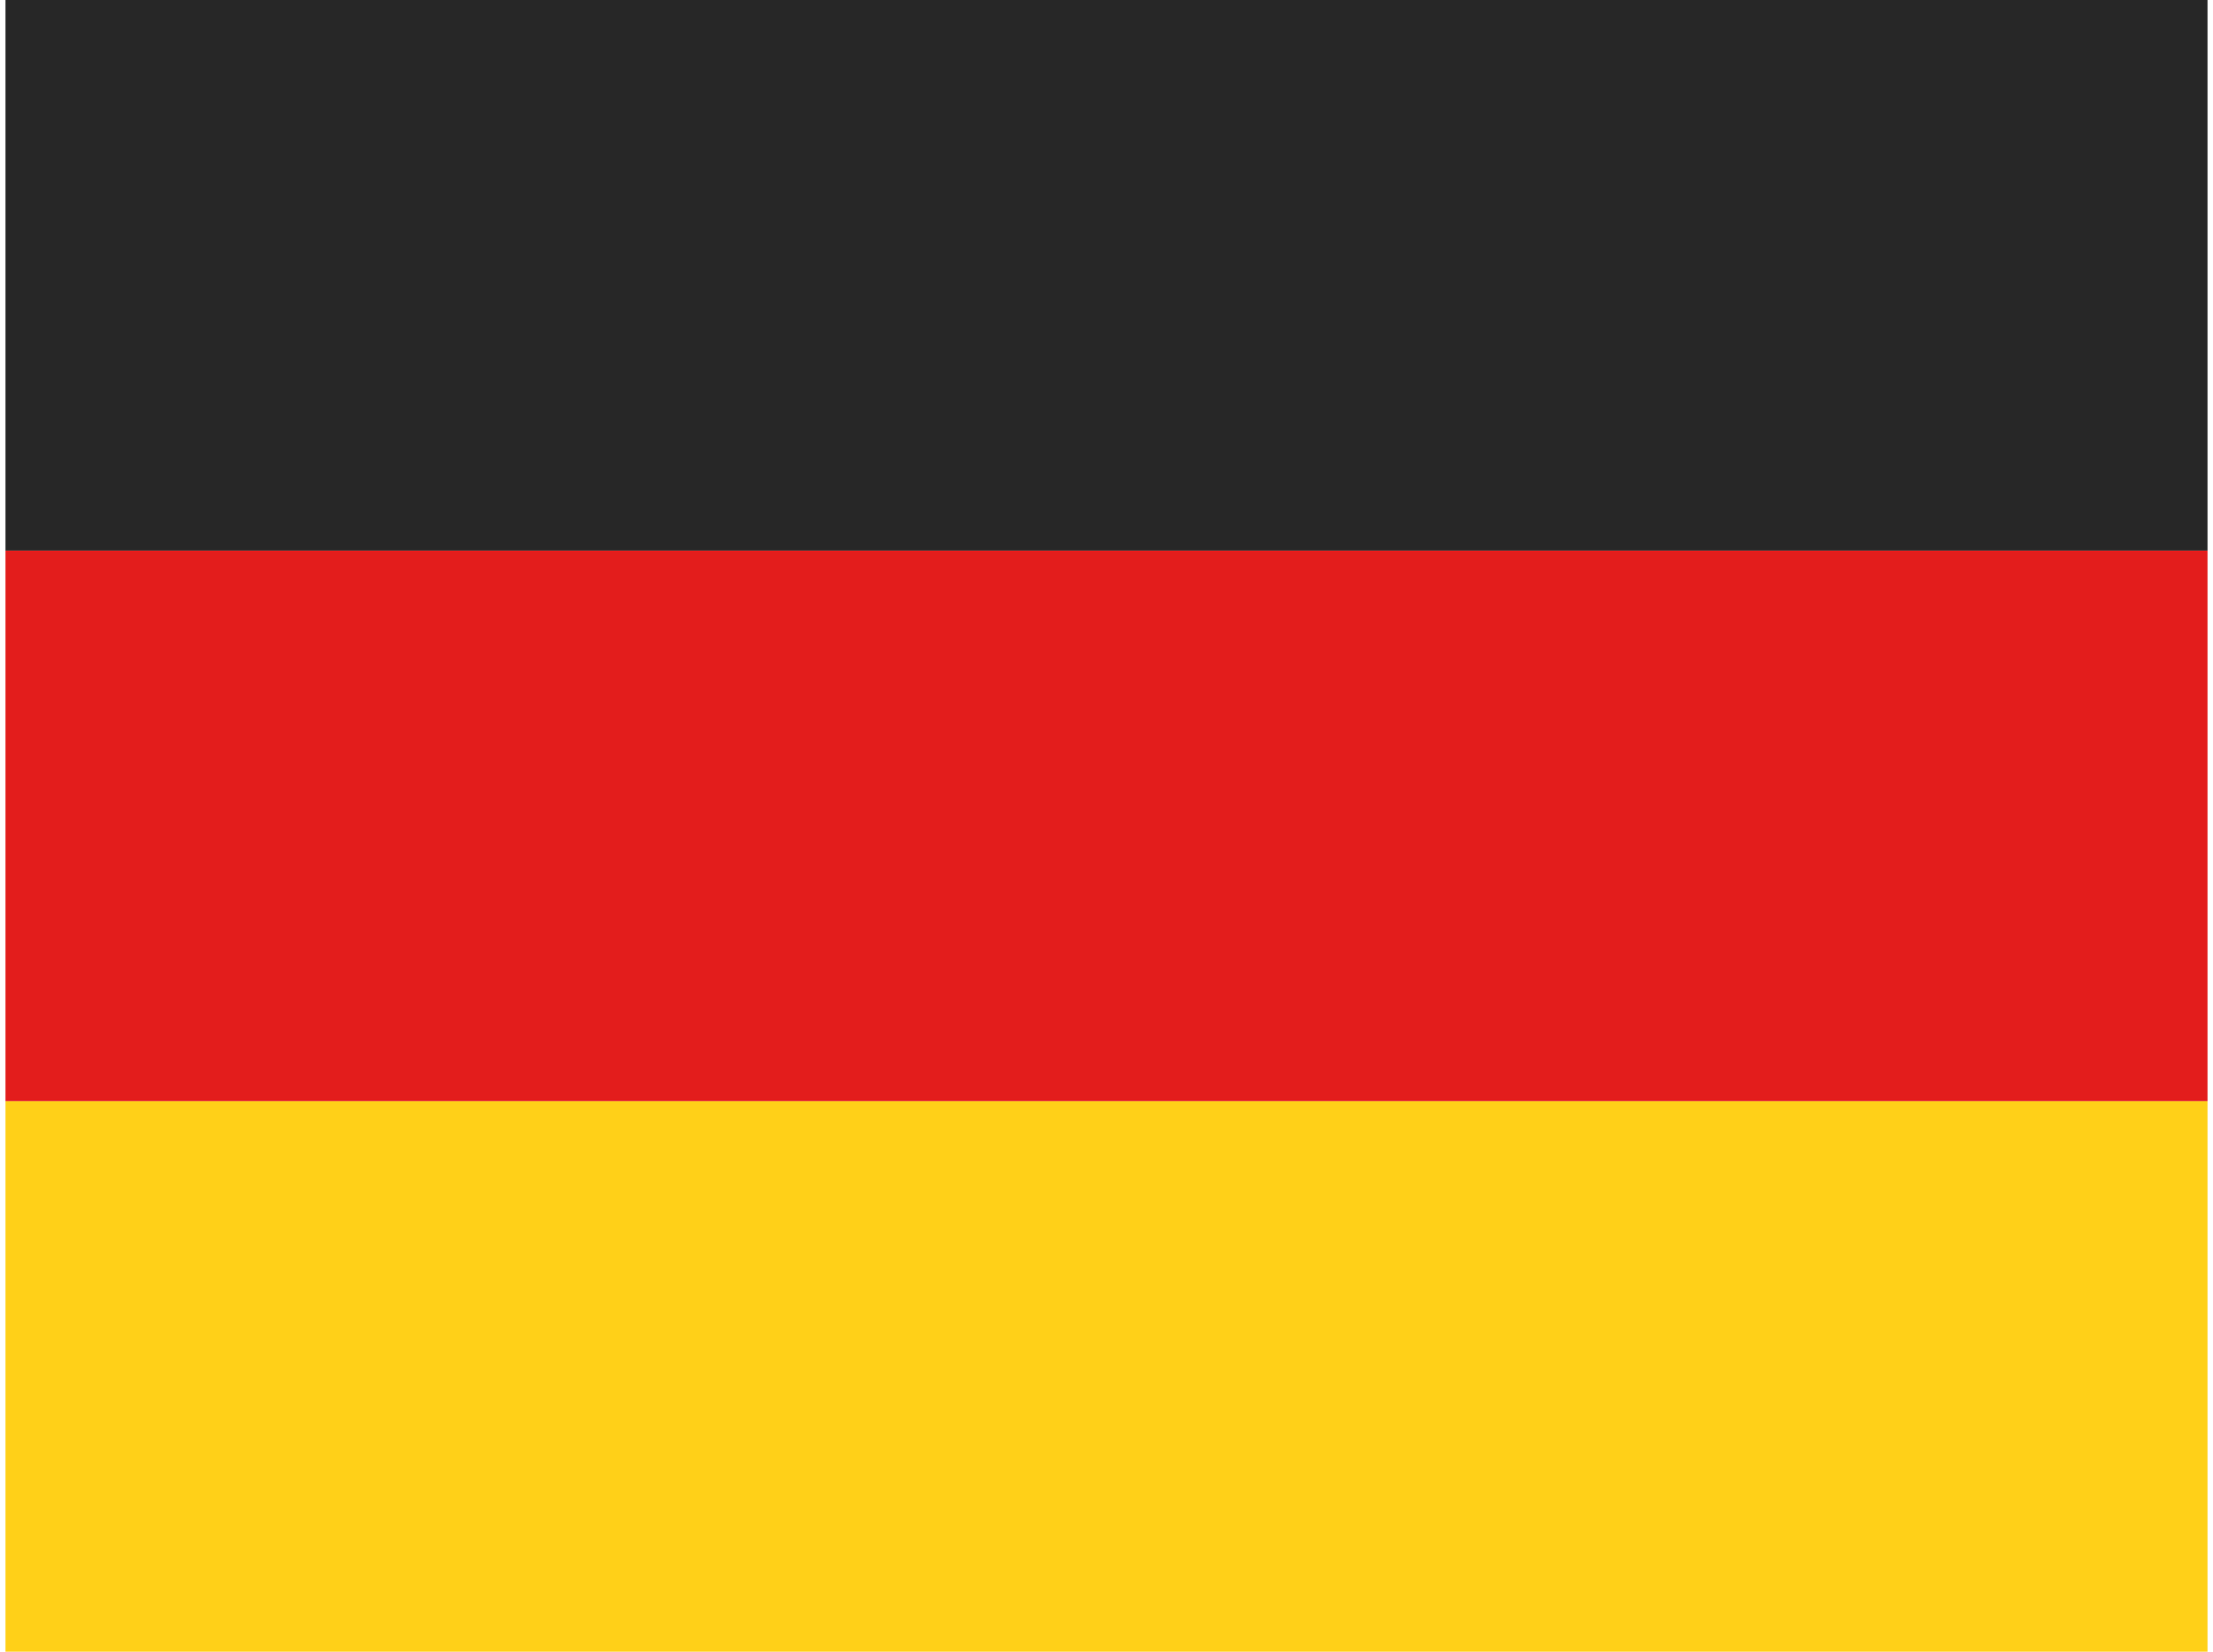
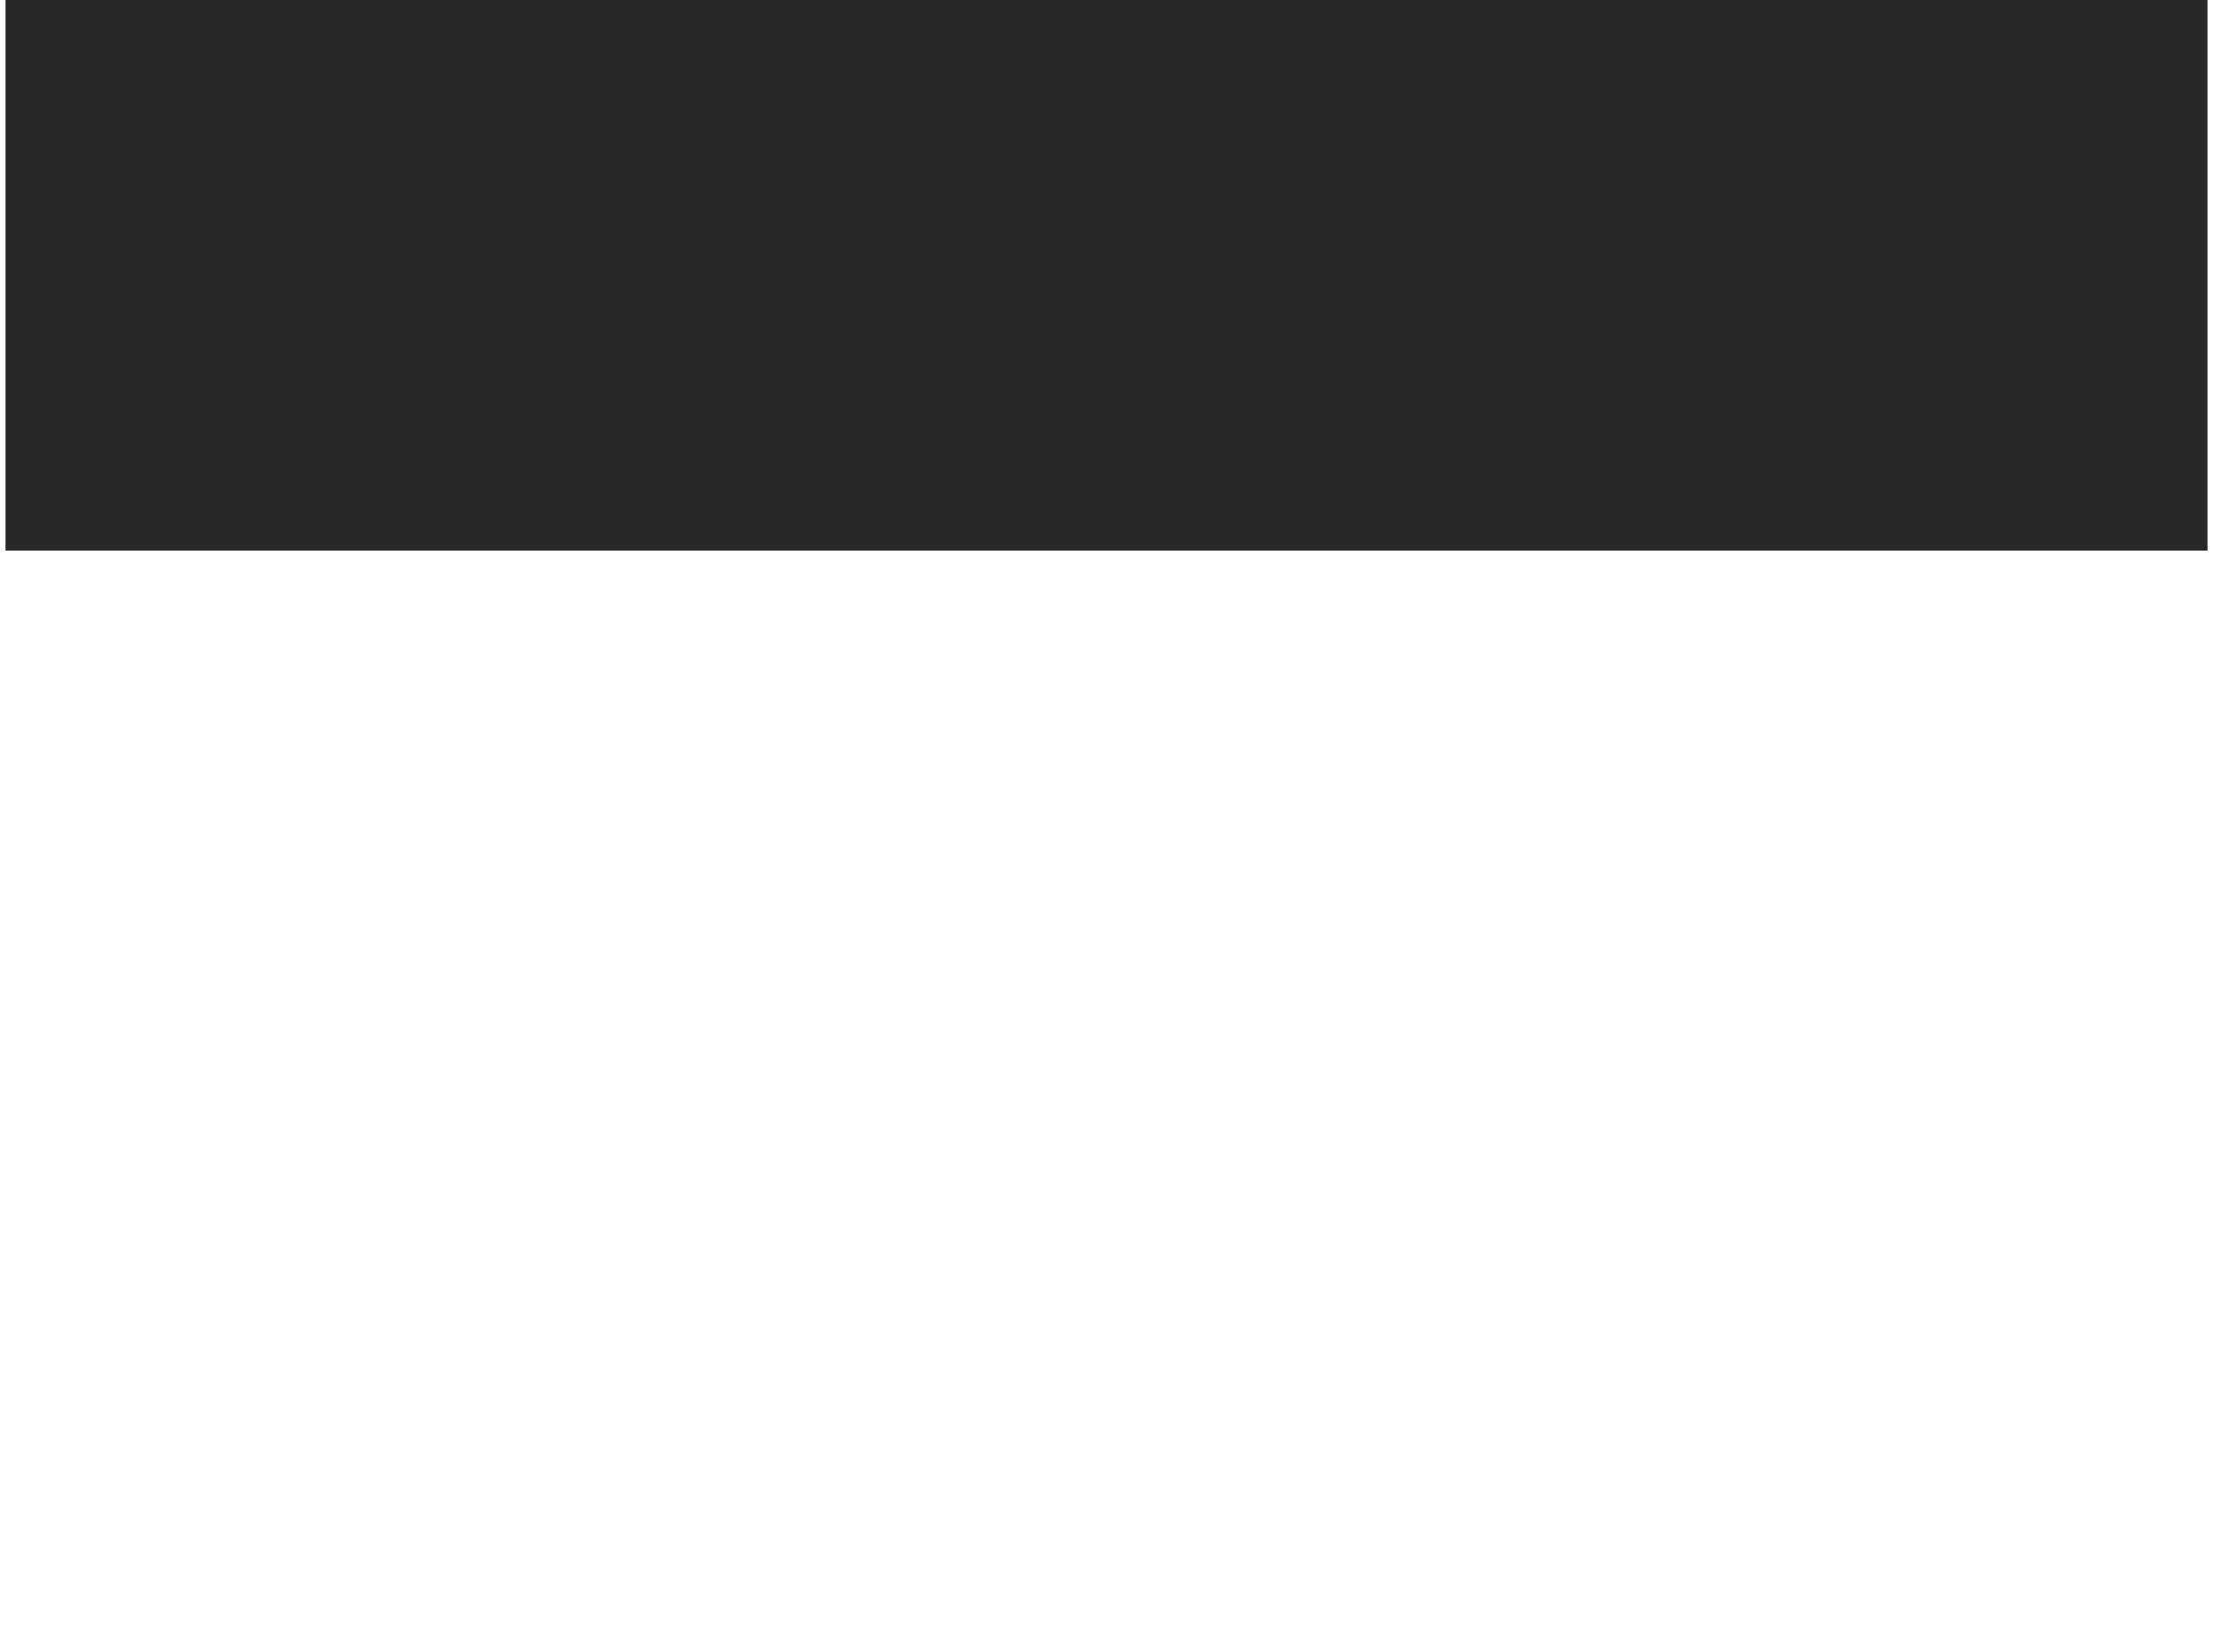
<svg xmlns="http://www.w3.org/2000/svg" width="1.34em" height="1em" viewBox="0 0 32 24">
  <g fill="none" fill-rule="evenodd" clip-rule="evenodd">
-     <path fill="#ffd018" d="M0 16h32v8H0z" />
-     <path fill="#e31d1c" d="M0 8h32v8H0z" />
    <path fill="#272727" d="M0 0h32v8H0z" />
  </g>
</svg>